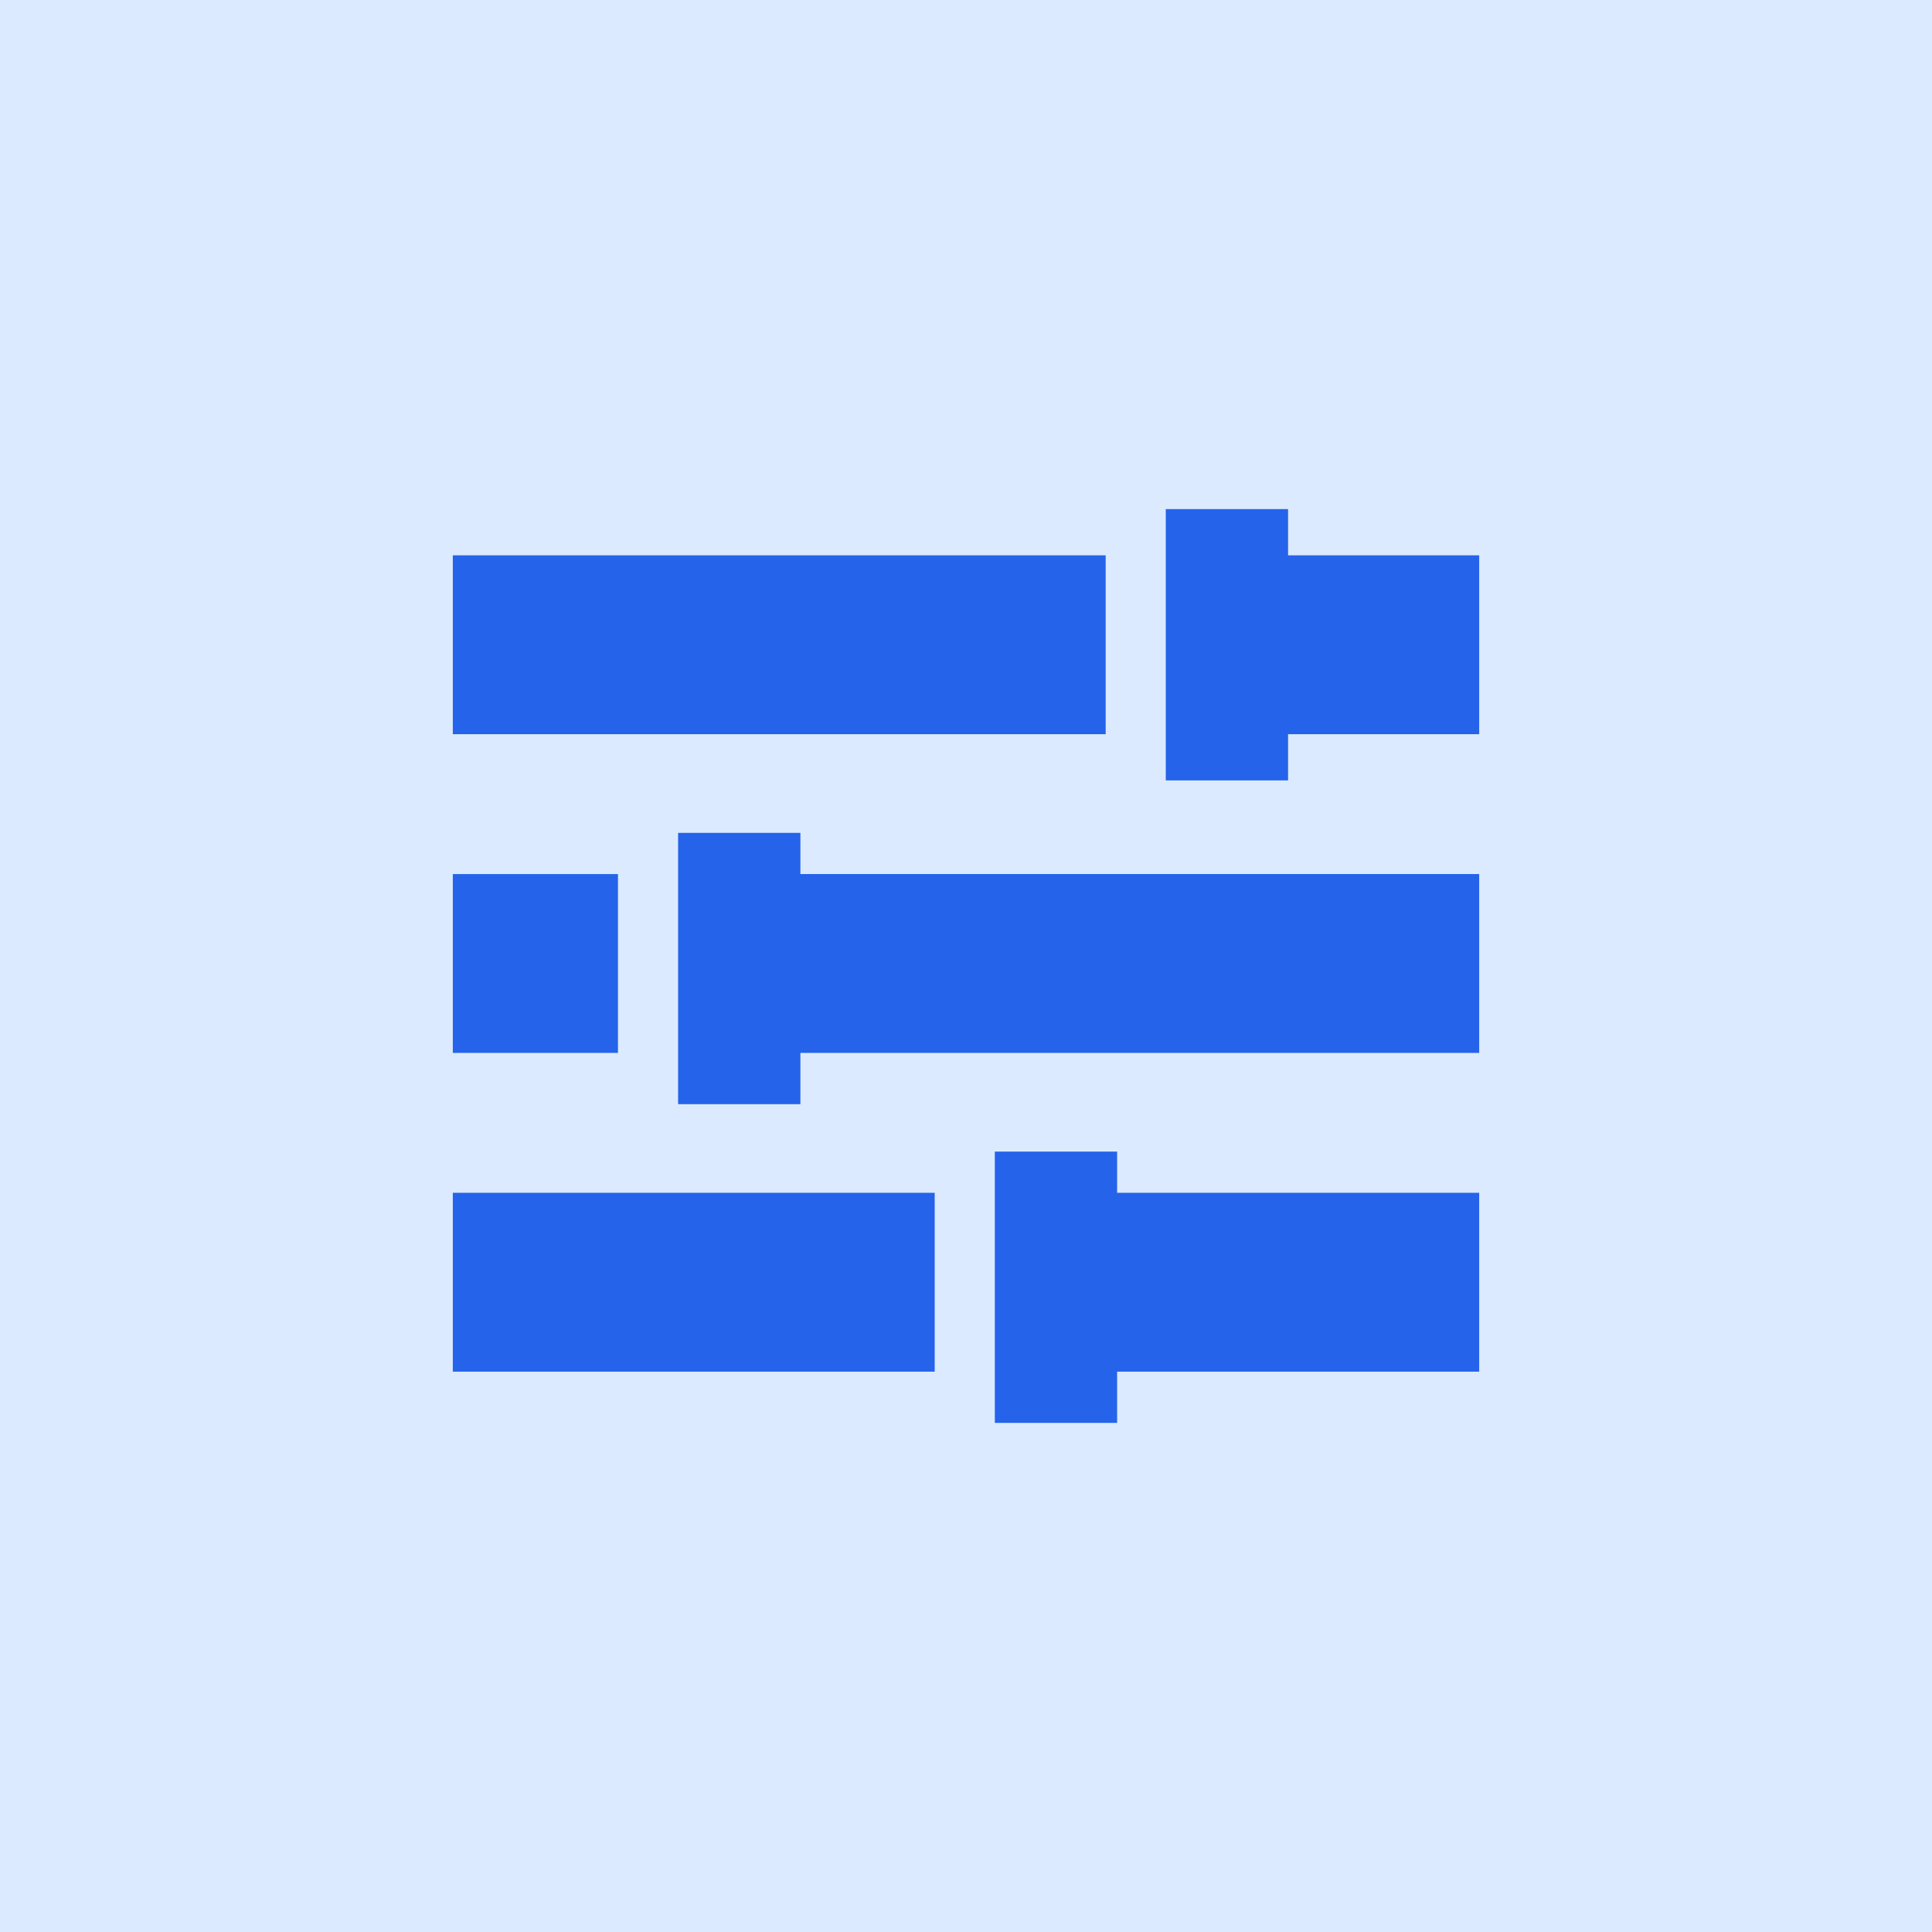
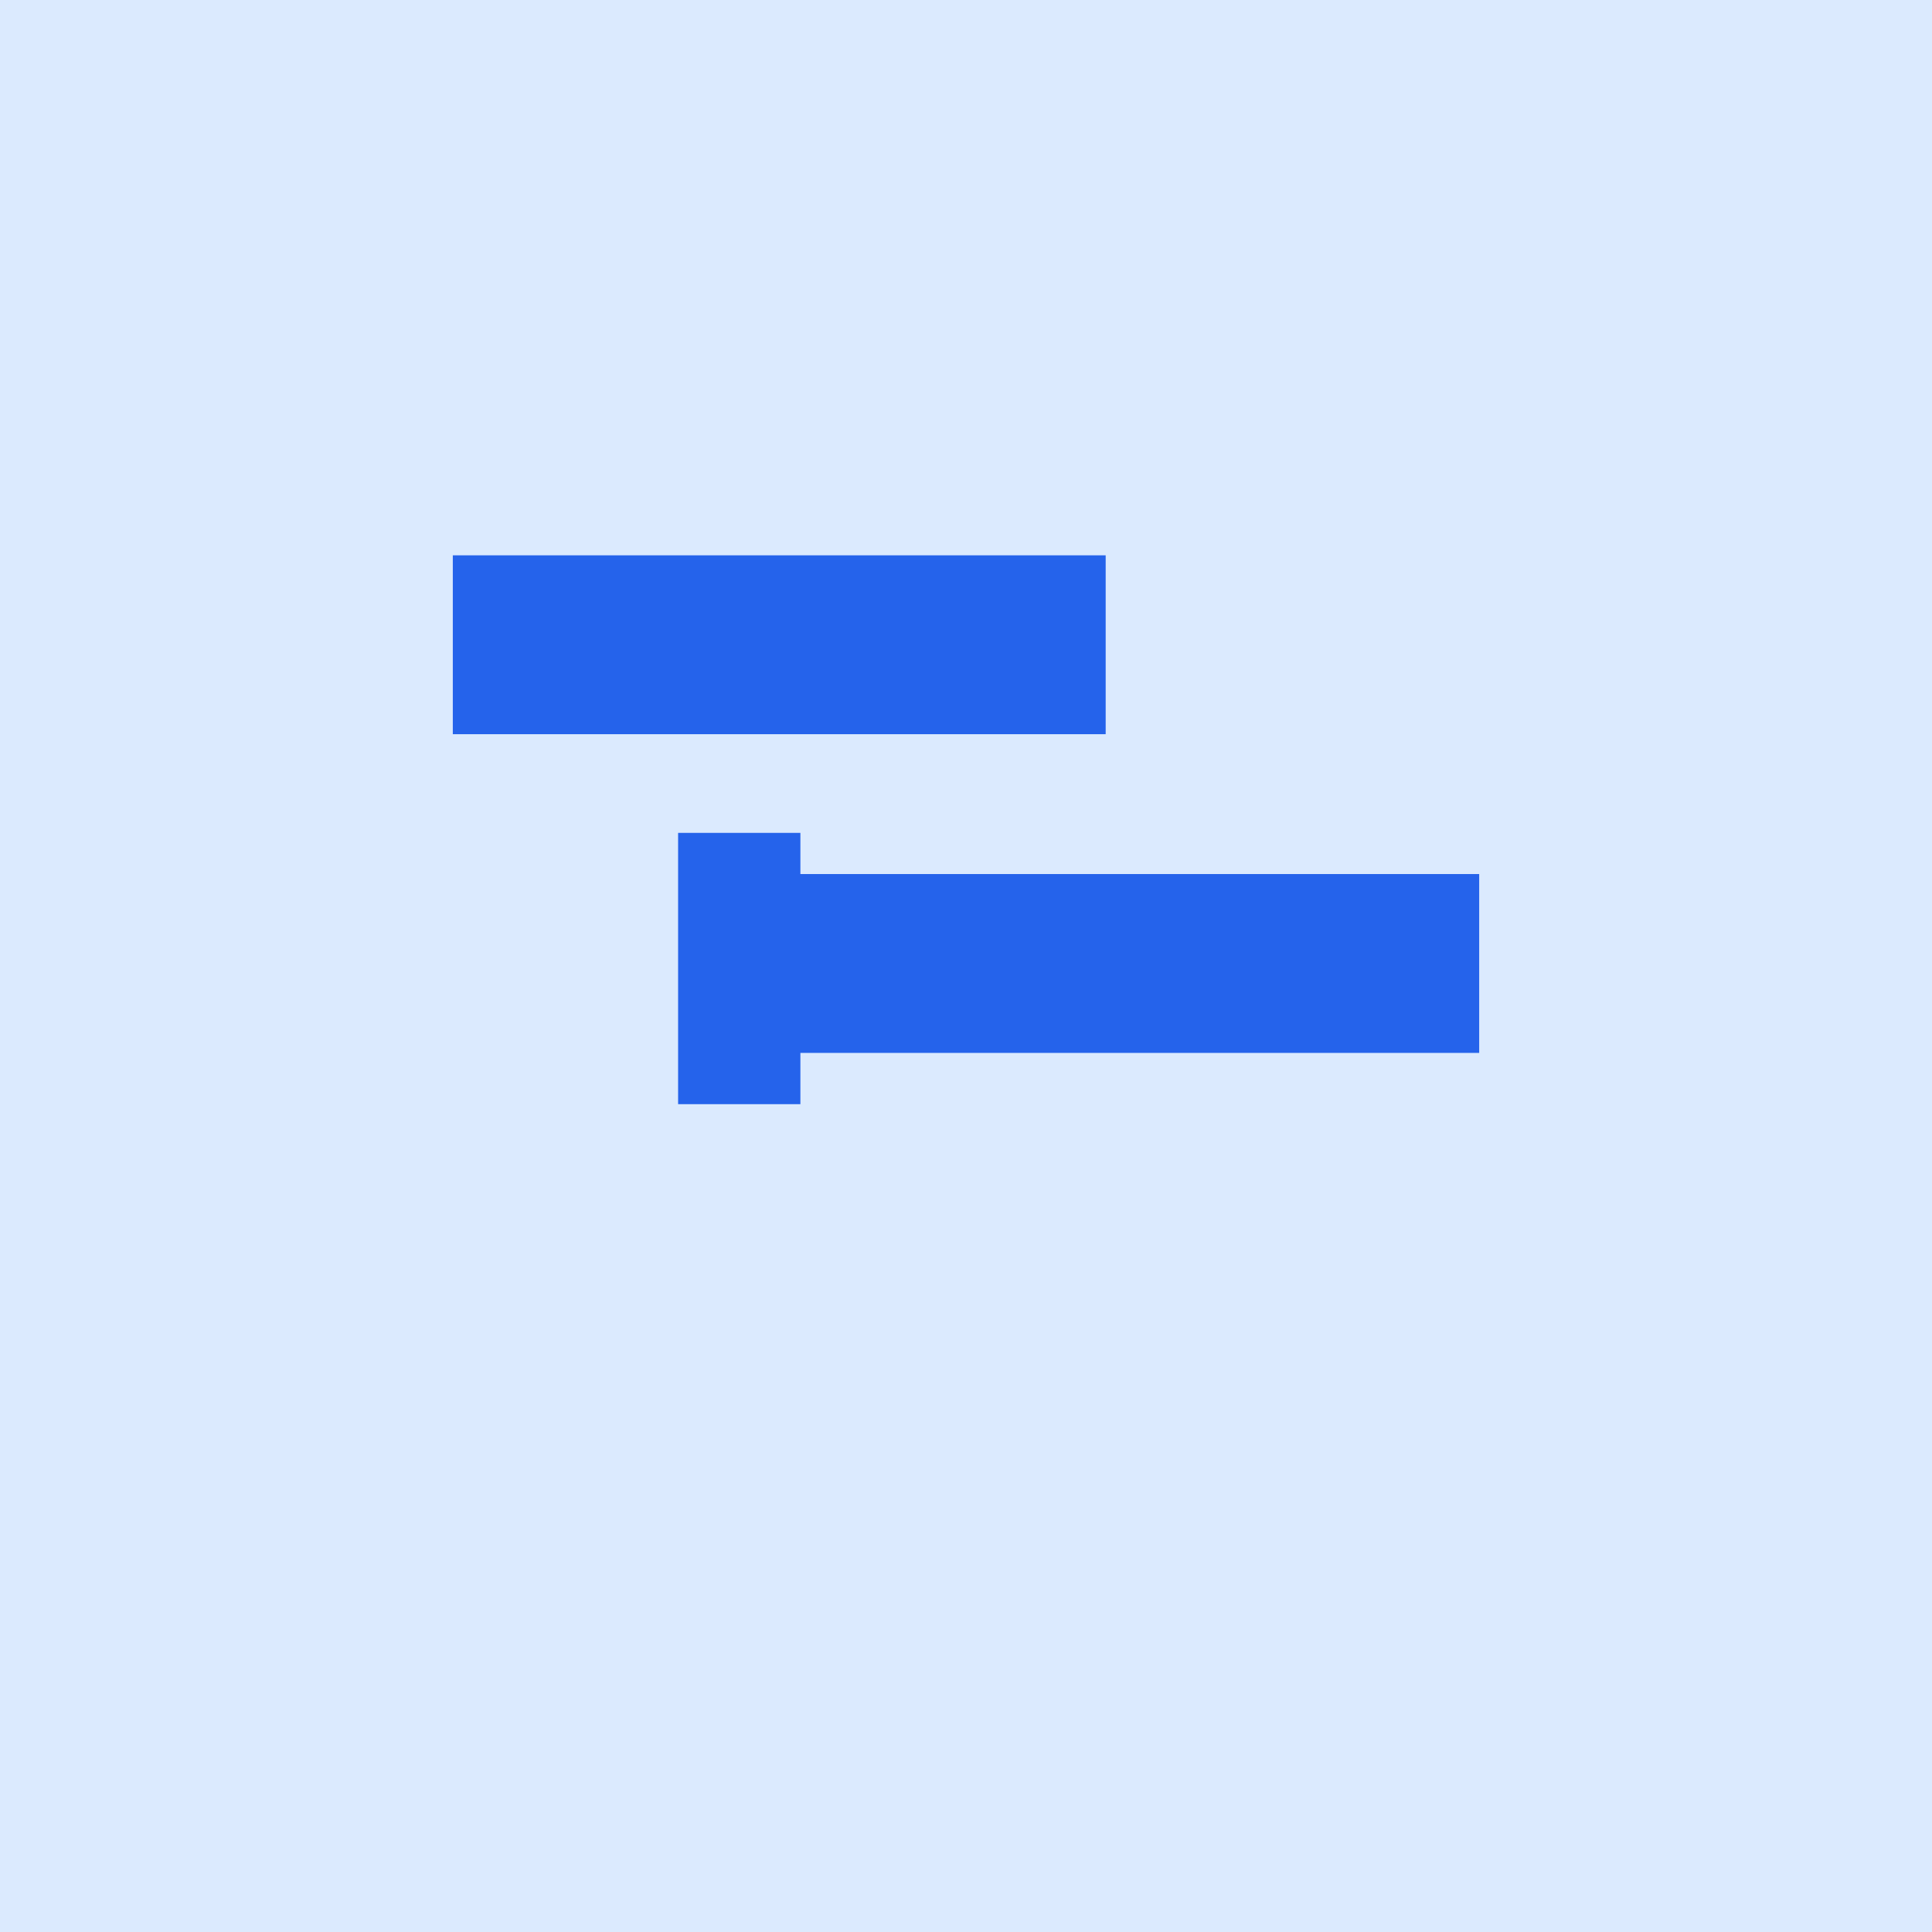
<svg xmlns="http://www.w3.org/2000/svg" width="64" height="64" viewBox="0 0 64 64" fill="none">
  <rect width="64" height="64" fill="#DBEAFE" />
  <path d="M36.627 18.396H15V24.321H36.627V18.396Z" fill="#2563EB" />
-   <path d="M42.669 18.396V16.865H38.618V25.852H42.669V24.321H49V18.396H42.669Z" fill="#2563EB" />
-   <path d="M20.471 28.955H15V34.879H20.471V28.955Z" fill="#2563EB" />
  <path d="M26.514 28.954V27.59H22.463V36.577H26.514V34.879H49V28.954H26.514Z" fill="#2563EB" />
-   <path d="M30.963 39.513H15V45.438H30.963V39.513Z" fill="#2563EB" />
-   <path d="M37.006 39.513V38.148H32.955V47.135H37.006V45.438H49V39.513H37.006Z" fill="#2563EB" />
</svg>